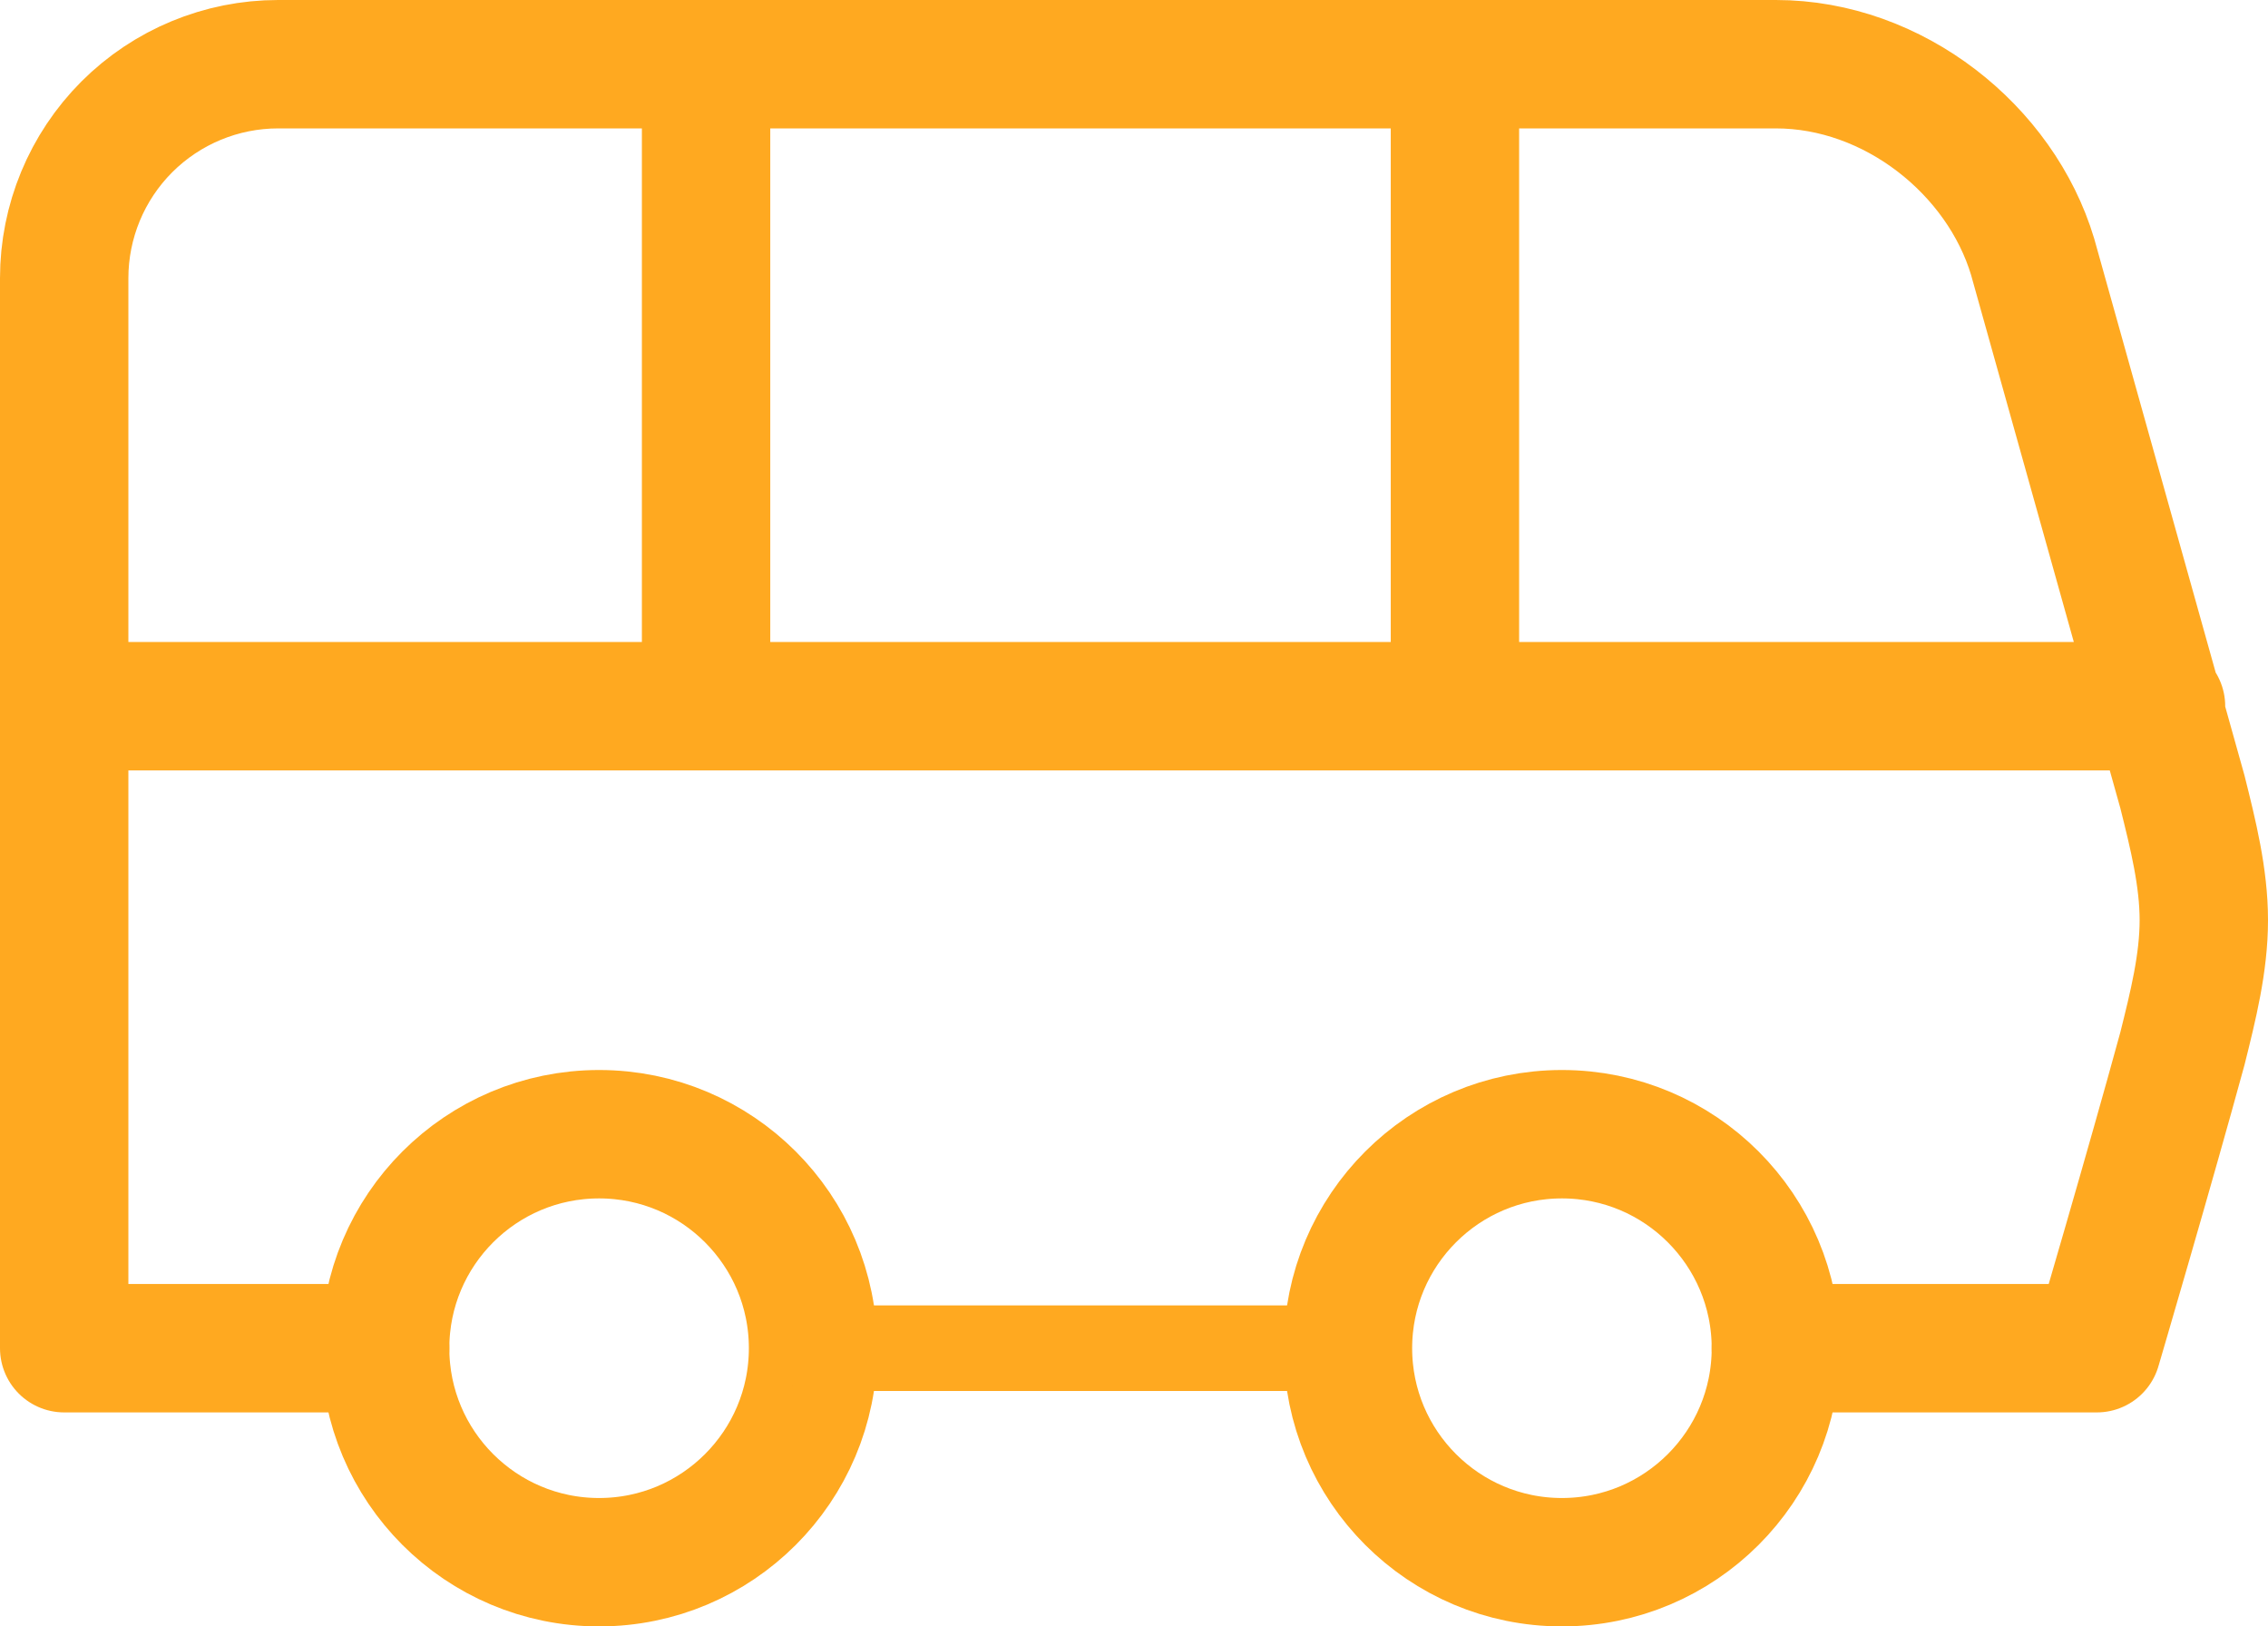
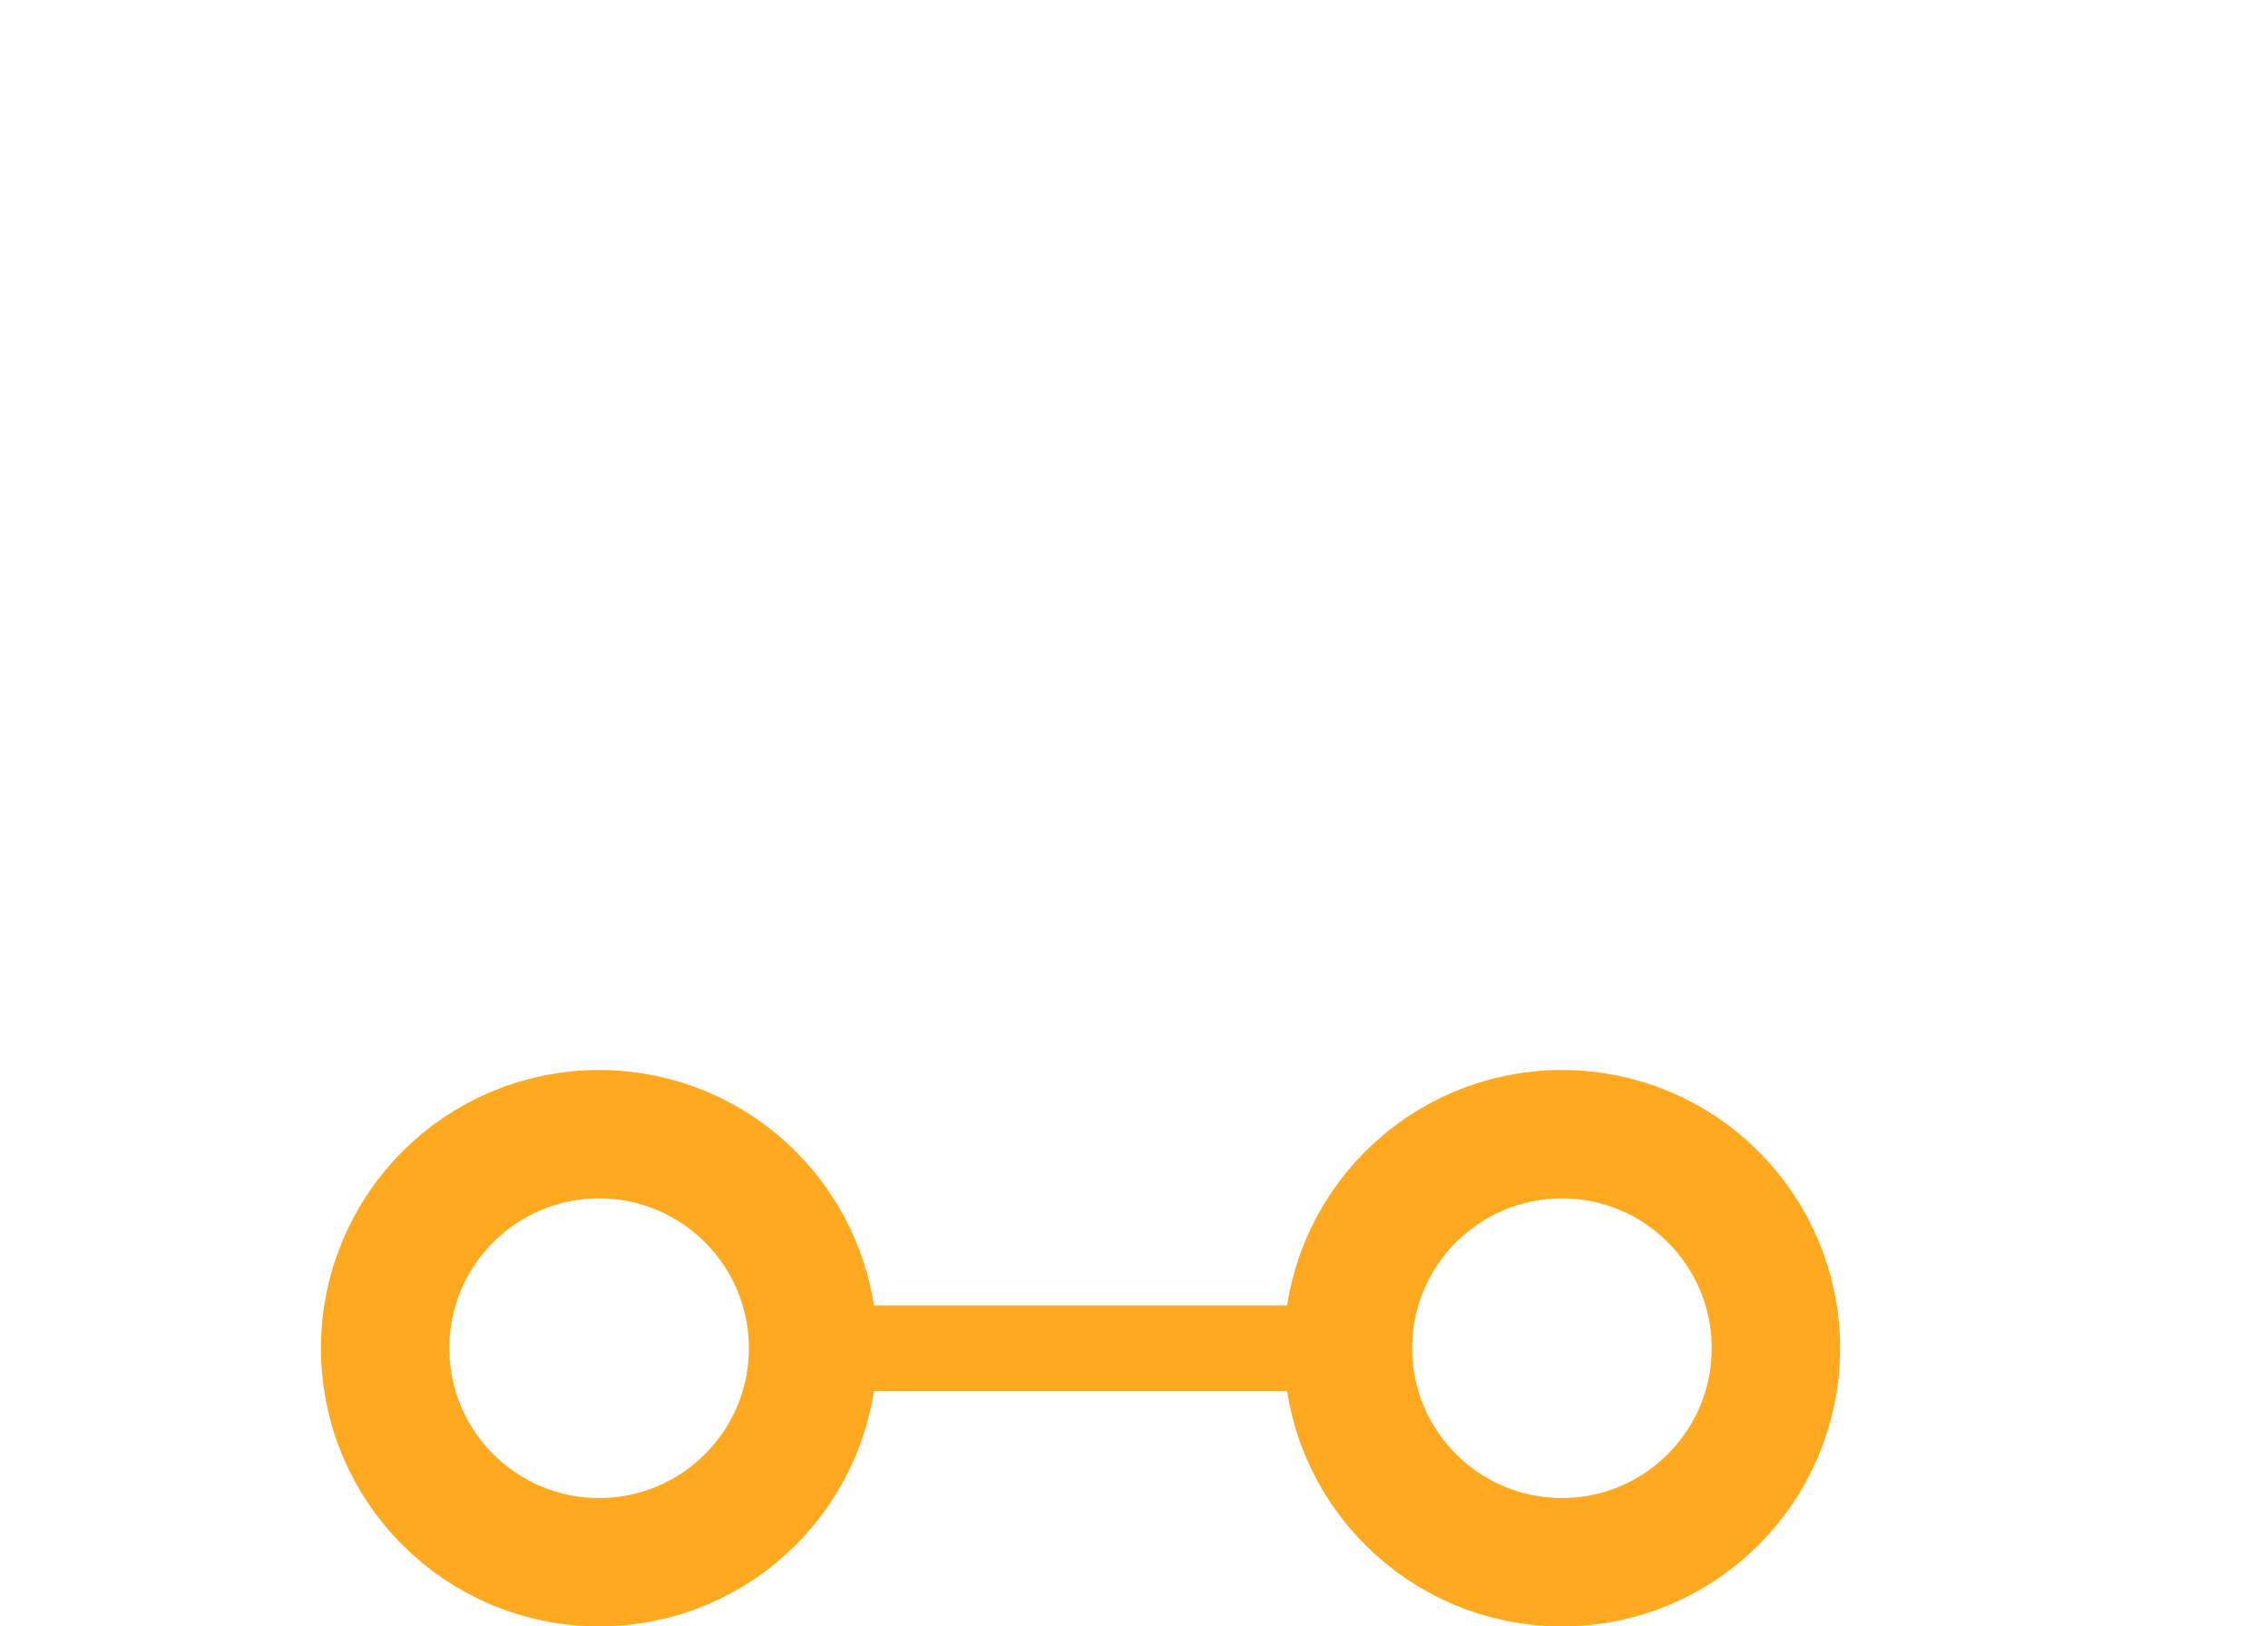
<svg xmlns="http://www.w3.org/2000/svg" width="53" height="38" viewBox="0 0 53 38" fill="none">
-   <path d="M16.5 1.5V16.5M34 1.5V16.5M1.5 16.5H50.5M41.5 31.5H49C49 31.5 50.25 27.25 51 24.5C51.25 23.5 51.5 22.5 51.5 21.5C51.5 20.5 51.25 19.5 51 18.5L47.5 6C46.75 3.5 44.25 1.5 41.5 1.5H6.5C5.174 1.5 3.902 2.027 2.964 2.964C2.027 3.902 1.5 5.174 1.5 6.5V31.5H9" stroke="#FFA920" stroke-width="3" stroke-linecap="round" stroke-linejoin="round" />
  <path d="M14 36.5C16.761 36.5 19 34.261 19 31.5C19 28.739 16.761 26.5 14 26.5C11.239 26.5 9 28.739 9 31.5C9 34.261 11.239 36.5 14 36.5Z" stroke="#FFA920" stroke-width="3" stroke-linecap="round" stroke-linejoin="round" />
  <path d="M19 31.5H31.5" stroke="#FFA920" stroke-width="2" stroke-linecap="round" stroke-linejoin="round" />
  <path d="M36.5 36.5C39.261 36.5 41.5 34.261 41.5 31.5C41.5 28.739 39.261 26.5 36.5 26.5C33.739 26.5 31.5 28.739 31.5 31.5C31.5 34.261 33.739 36.5 36.5 36.5Z" stroke="#FFA920" stroke-width="3" stroke-linecap="round" stroke-linejoin="round" />
</svg>